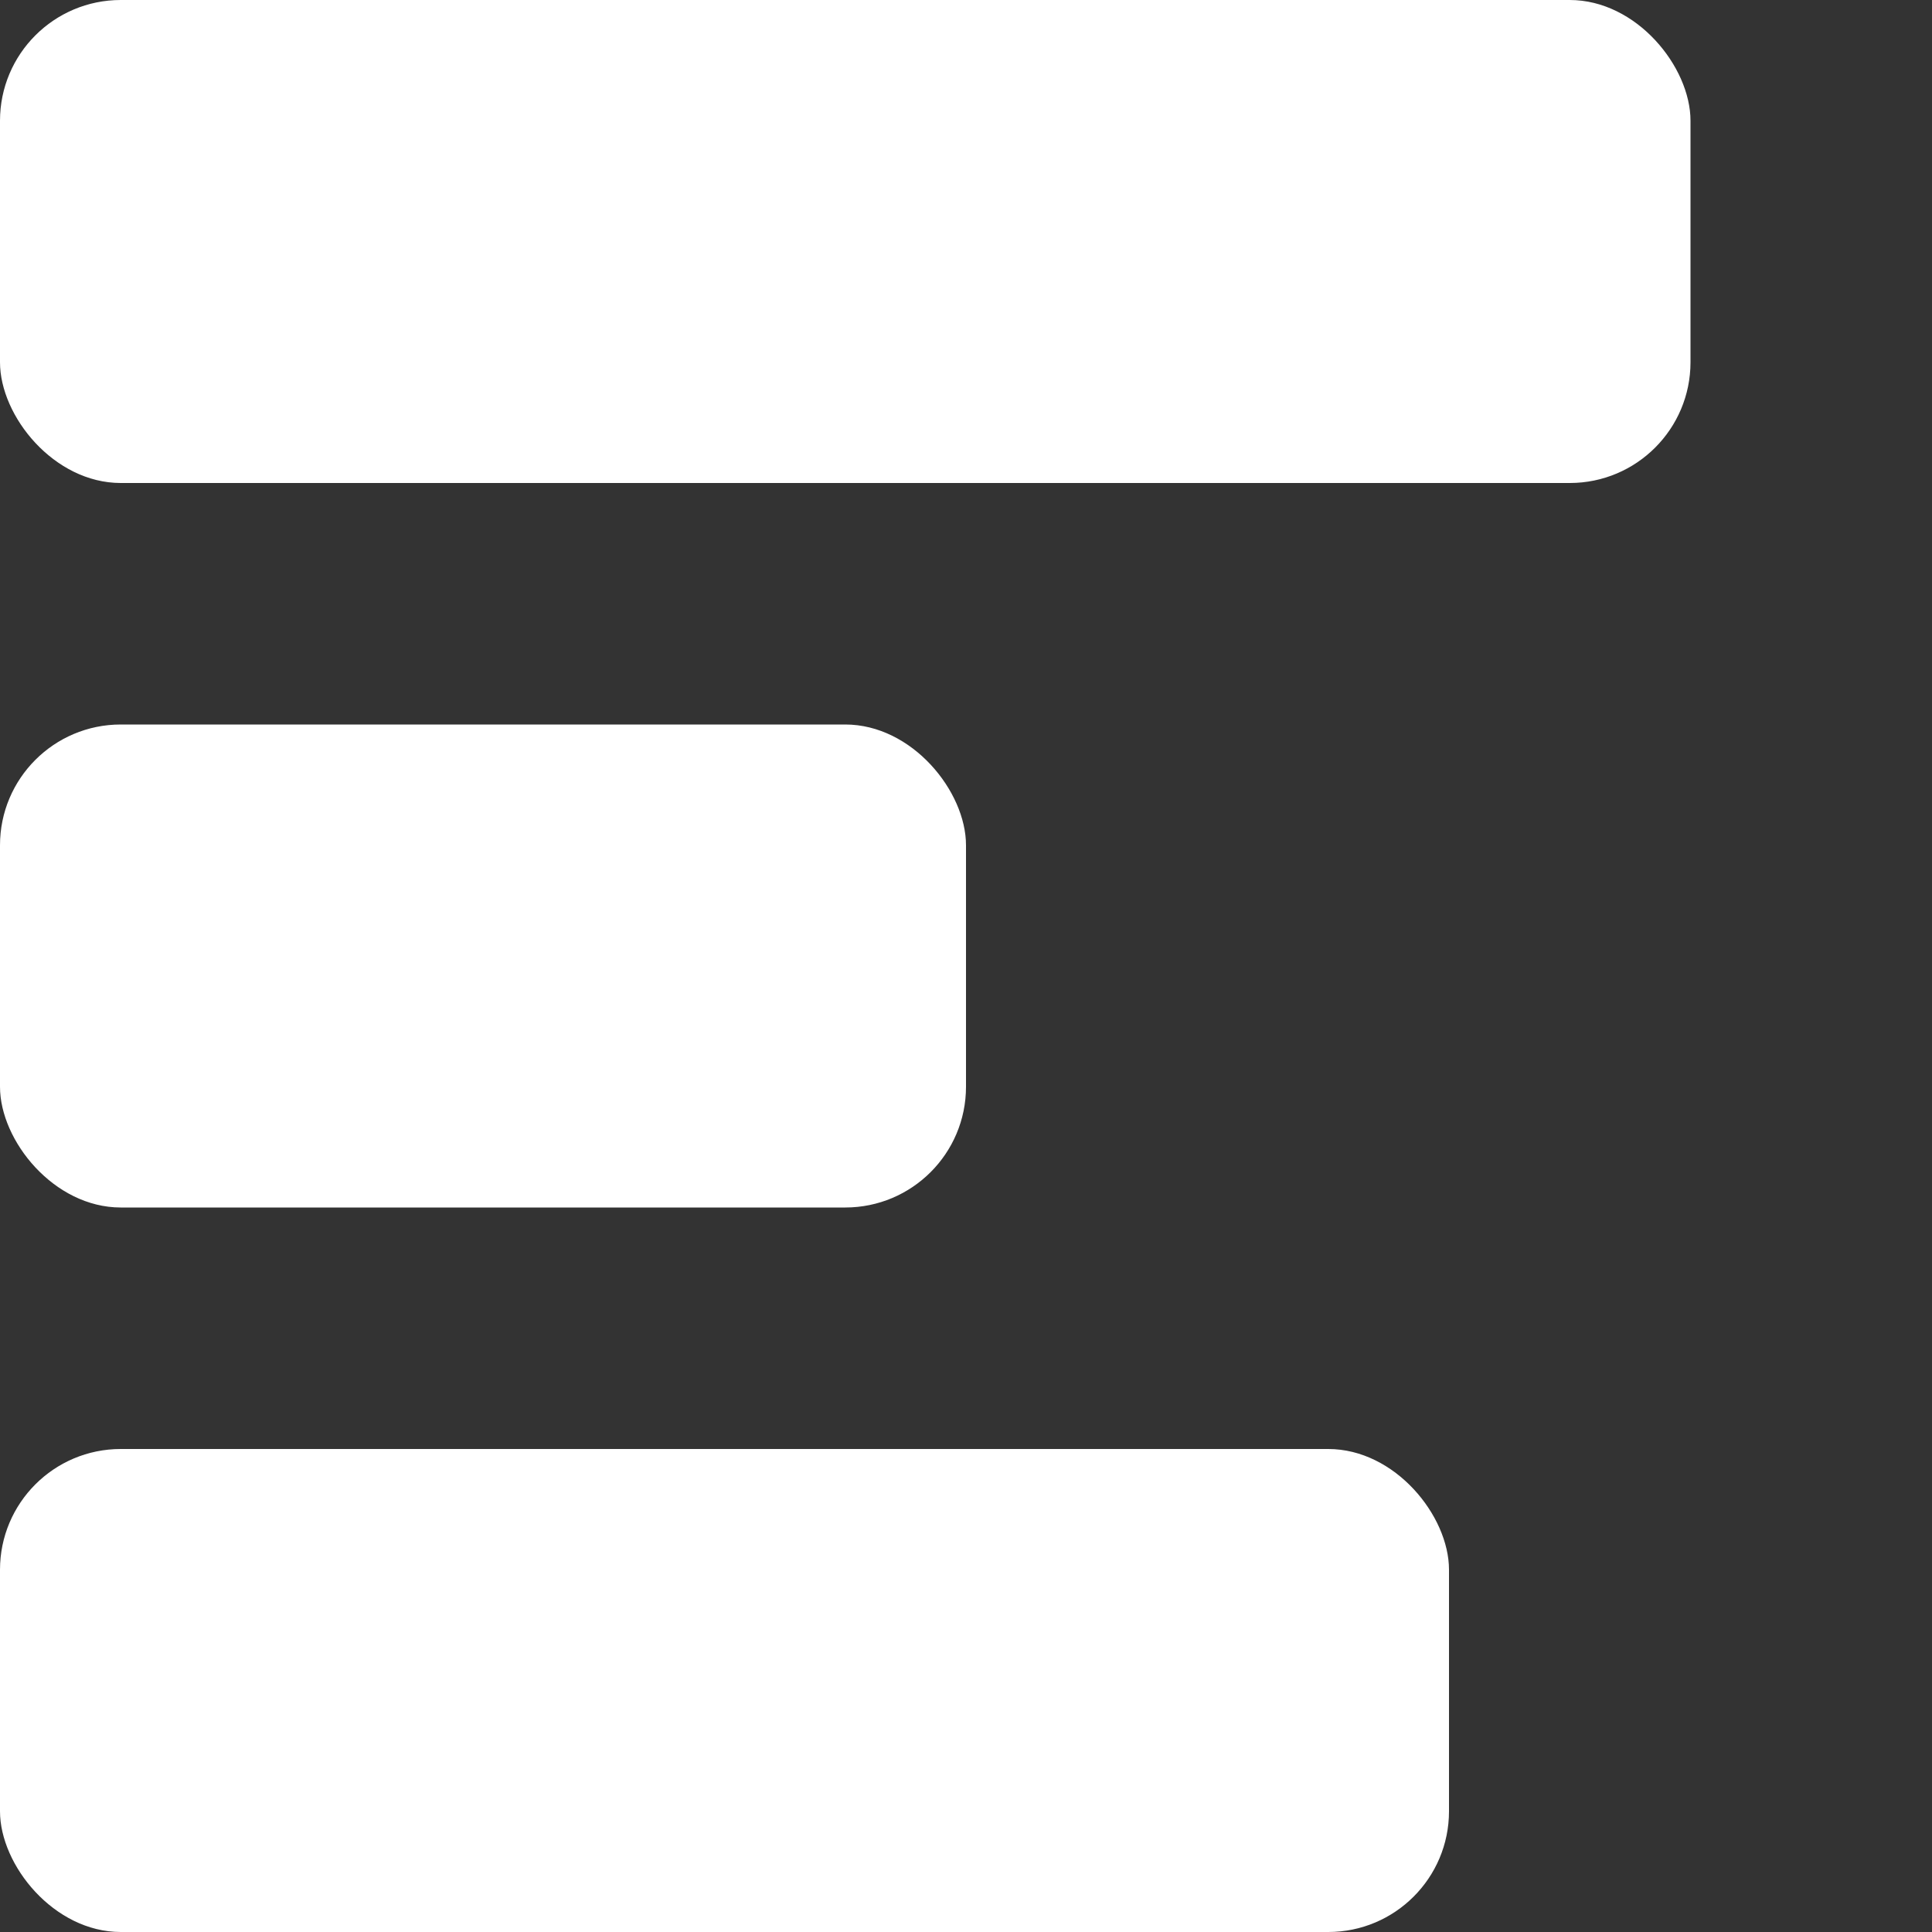
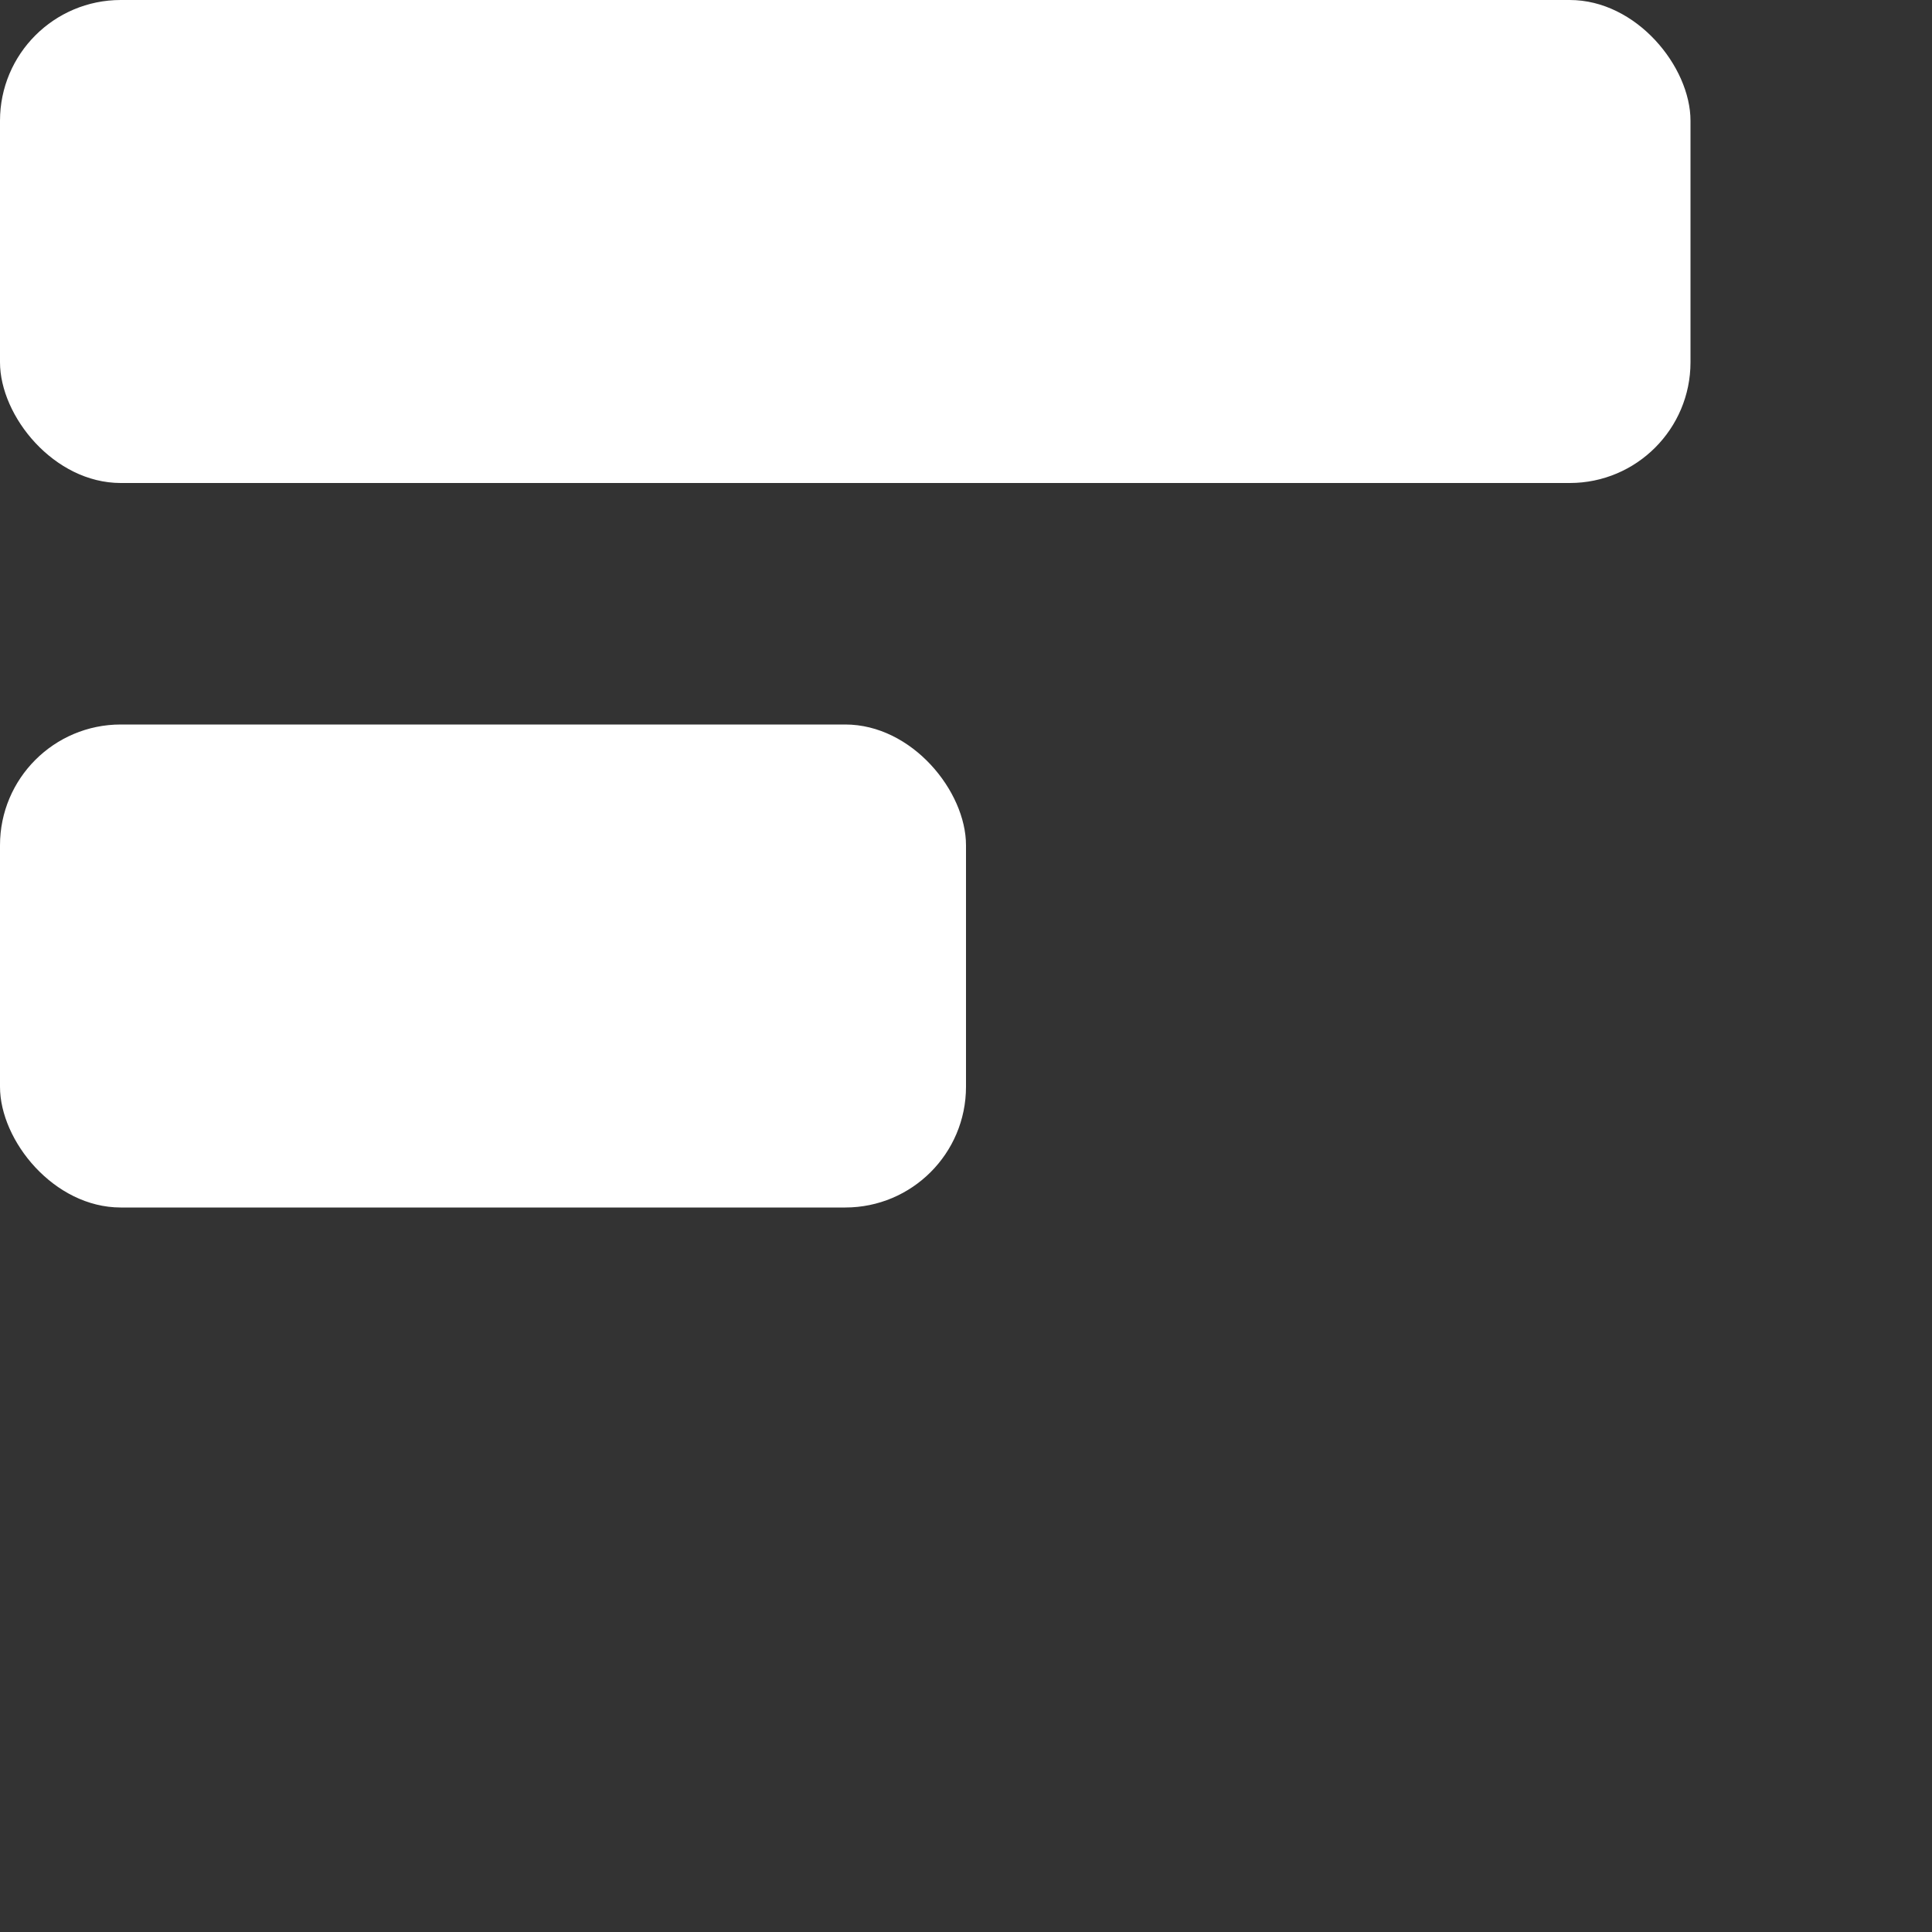
<svg xmlns="http://www.w3.org/2000/svg" width="32" height="32" fill="none">
  <rect width="100%" height="100%" fill="#333333" stroke="none" />
  <rect width="28" height="8" fill="#fff" rx="2" />
  <rect width="16" height="8" y="12" fill="#fff" rx="2" />
-   <rect width="24" height="8" y="24" fill="#fff" rx="2" />
</svg>